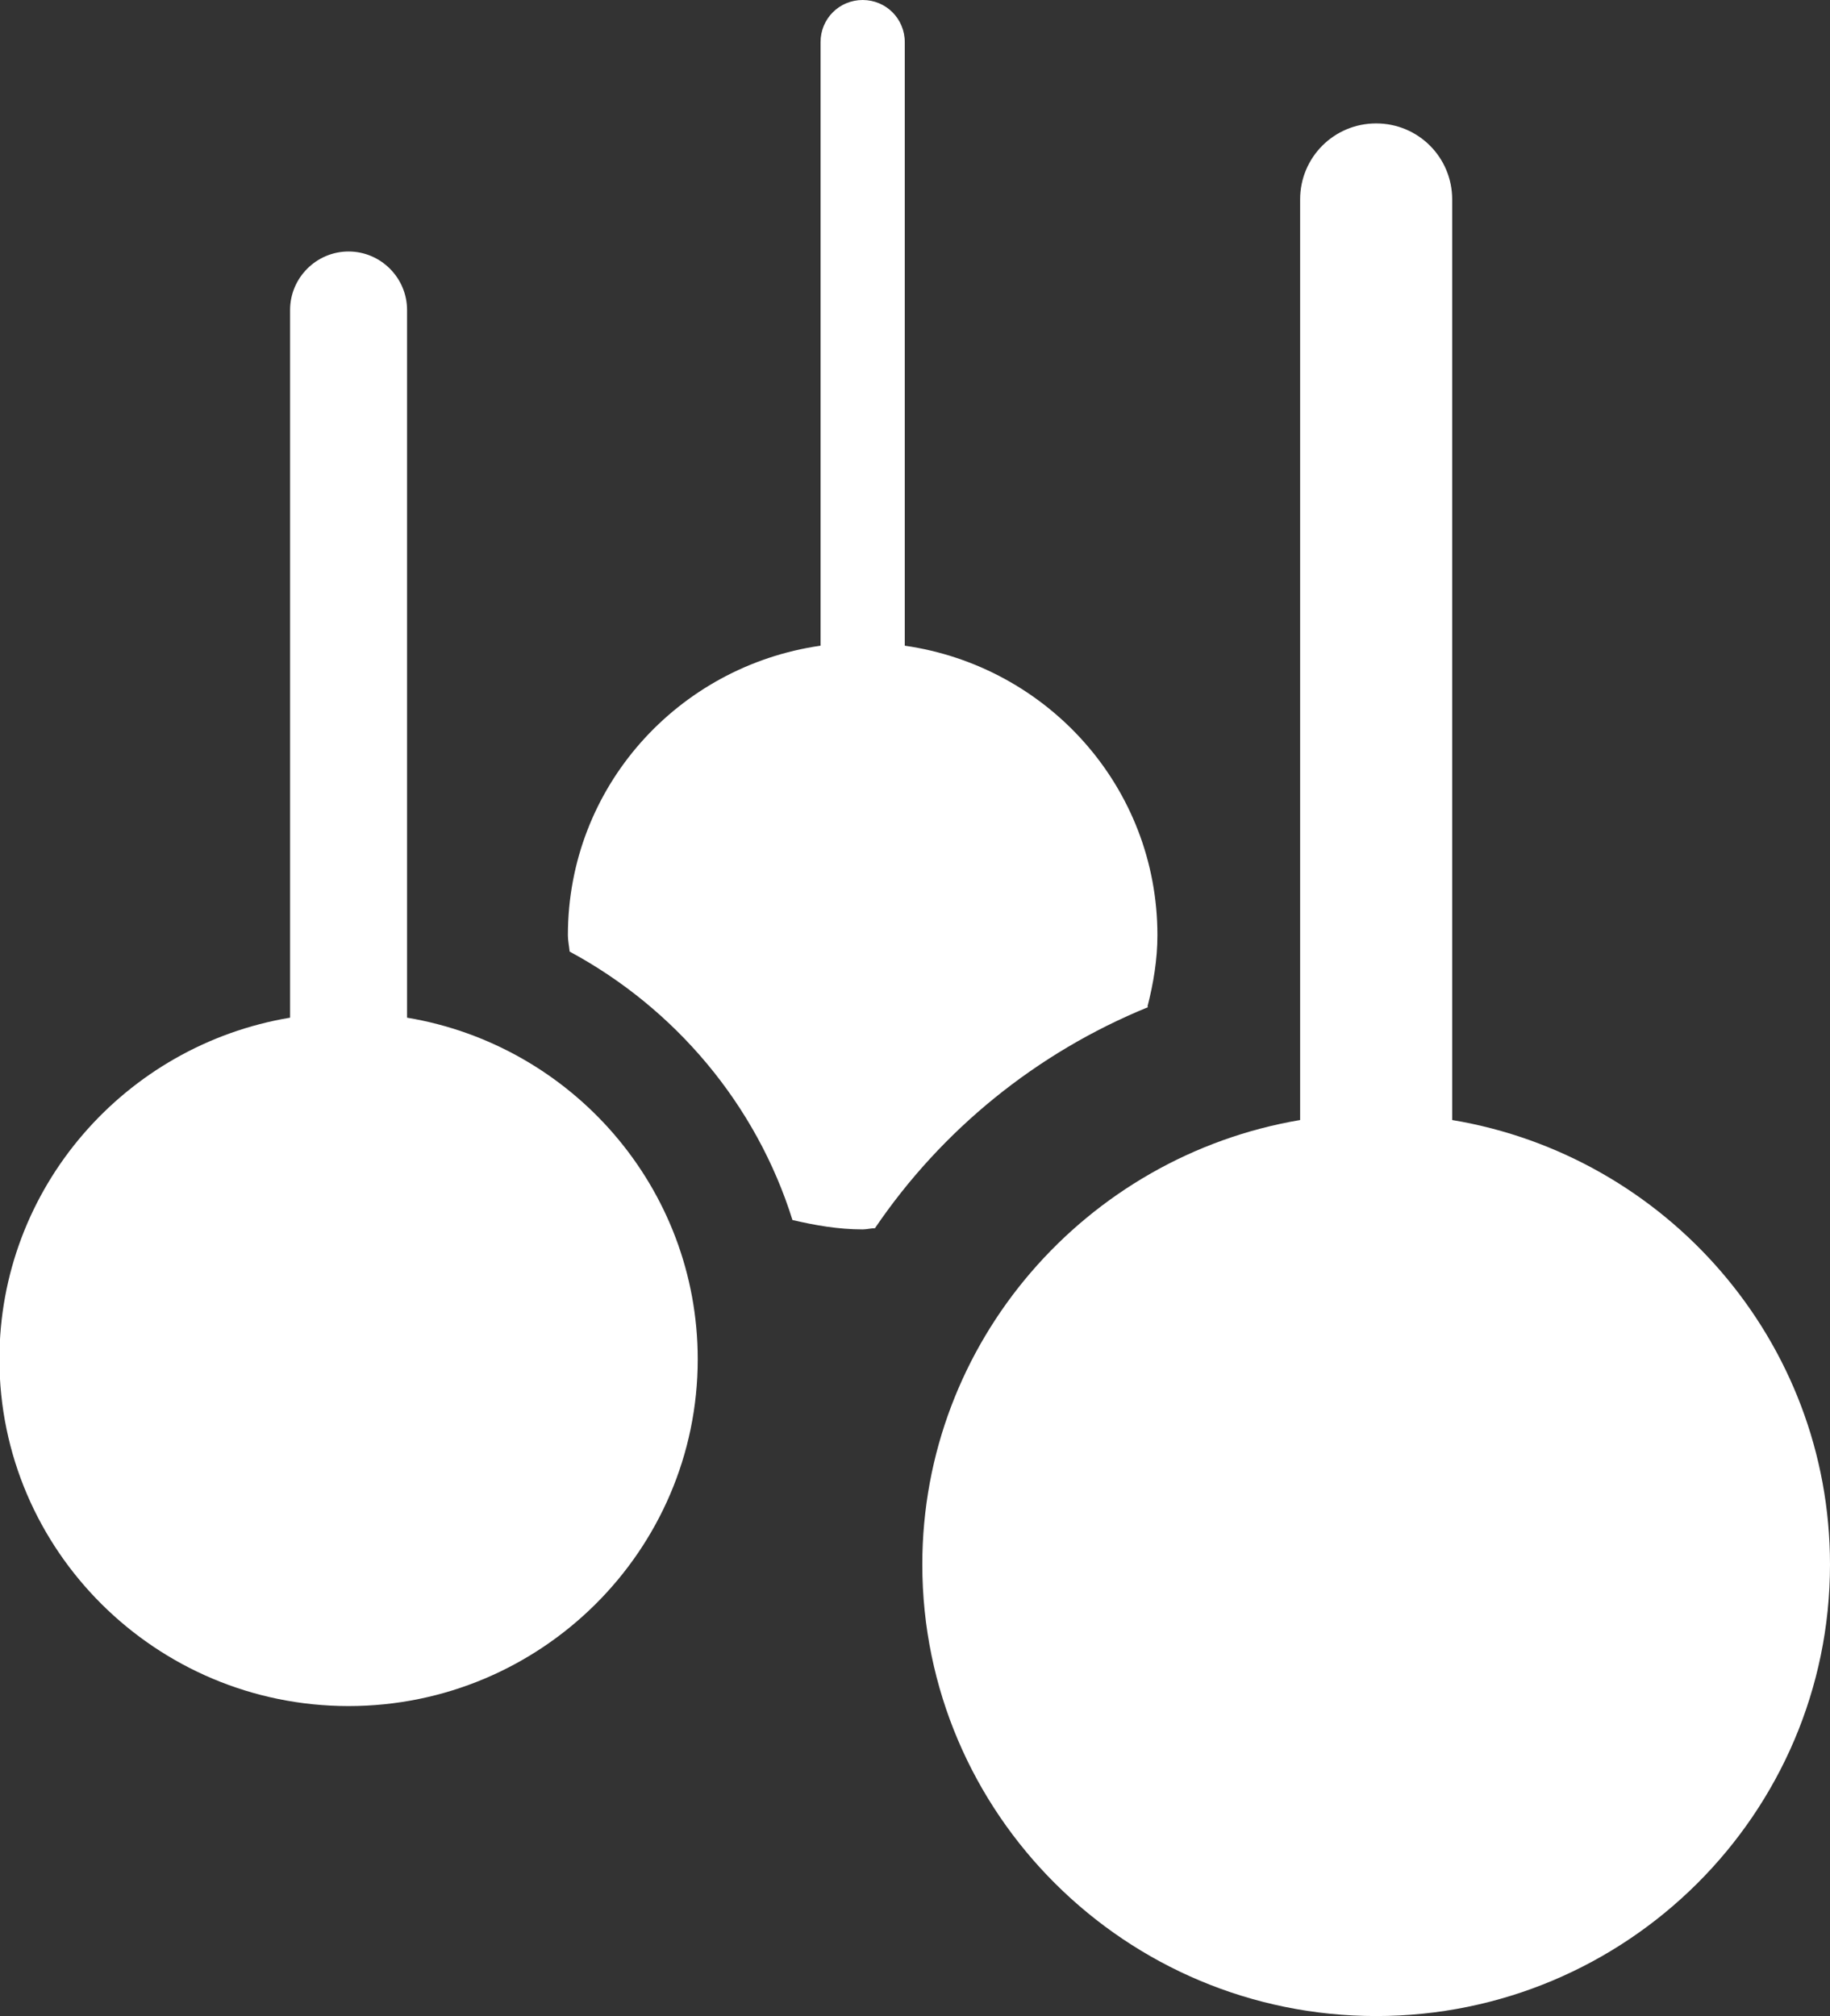
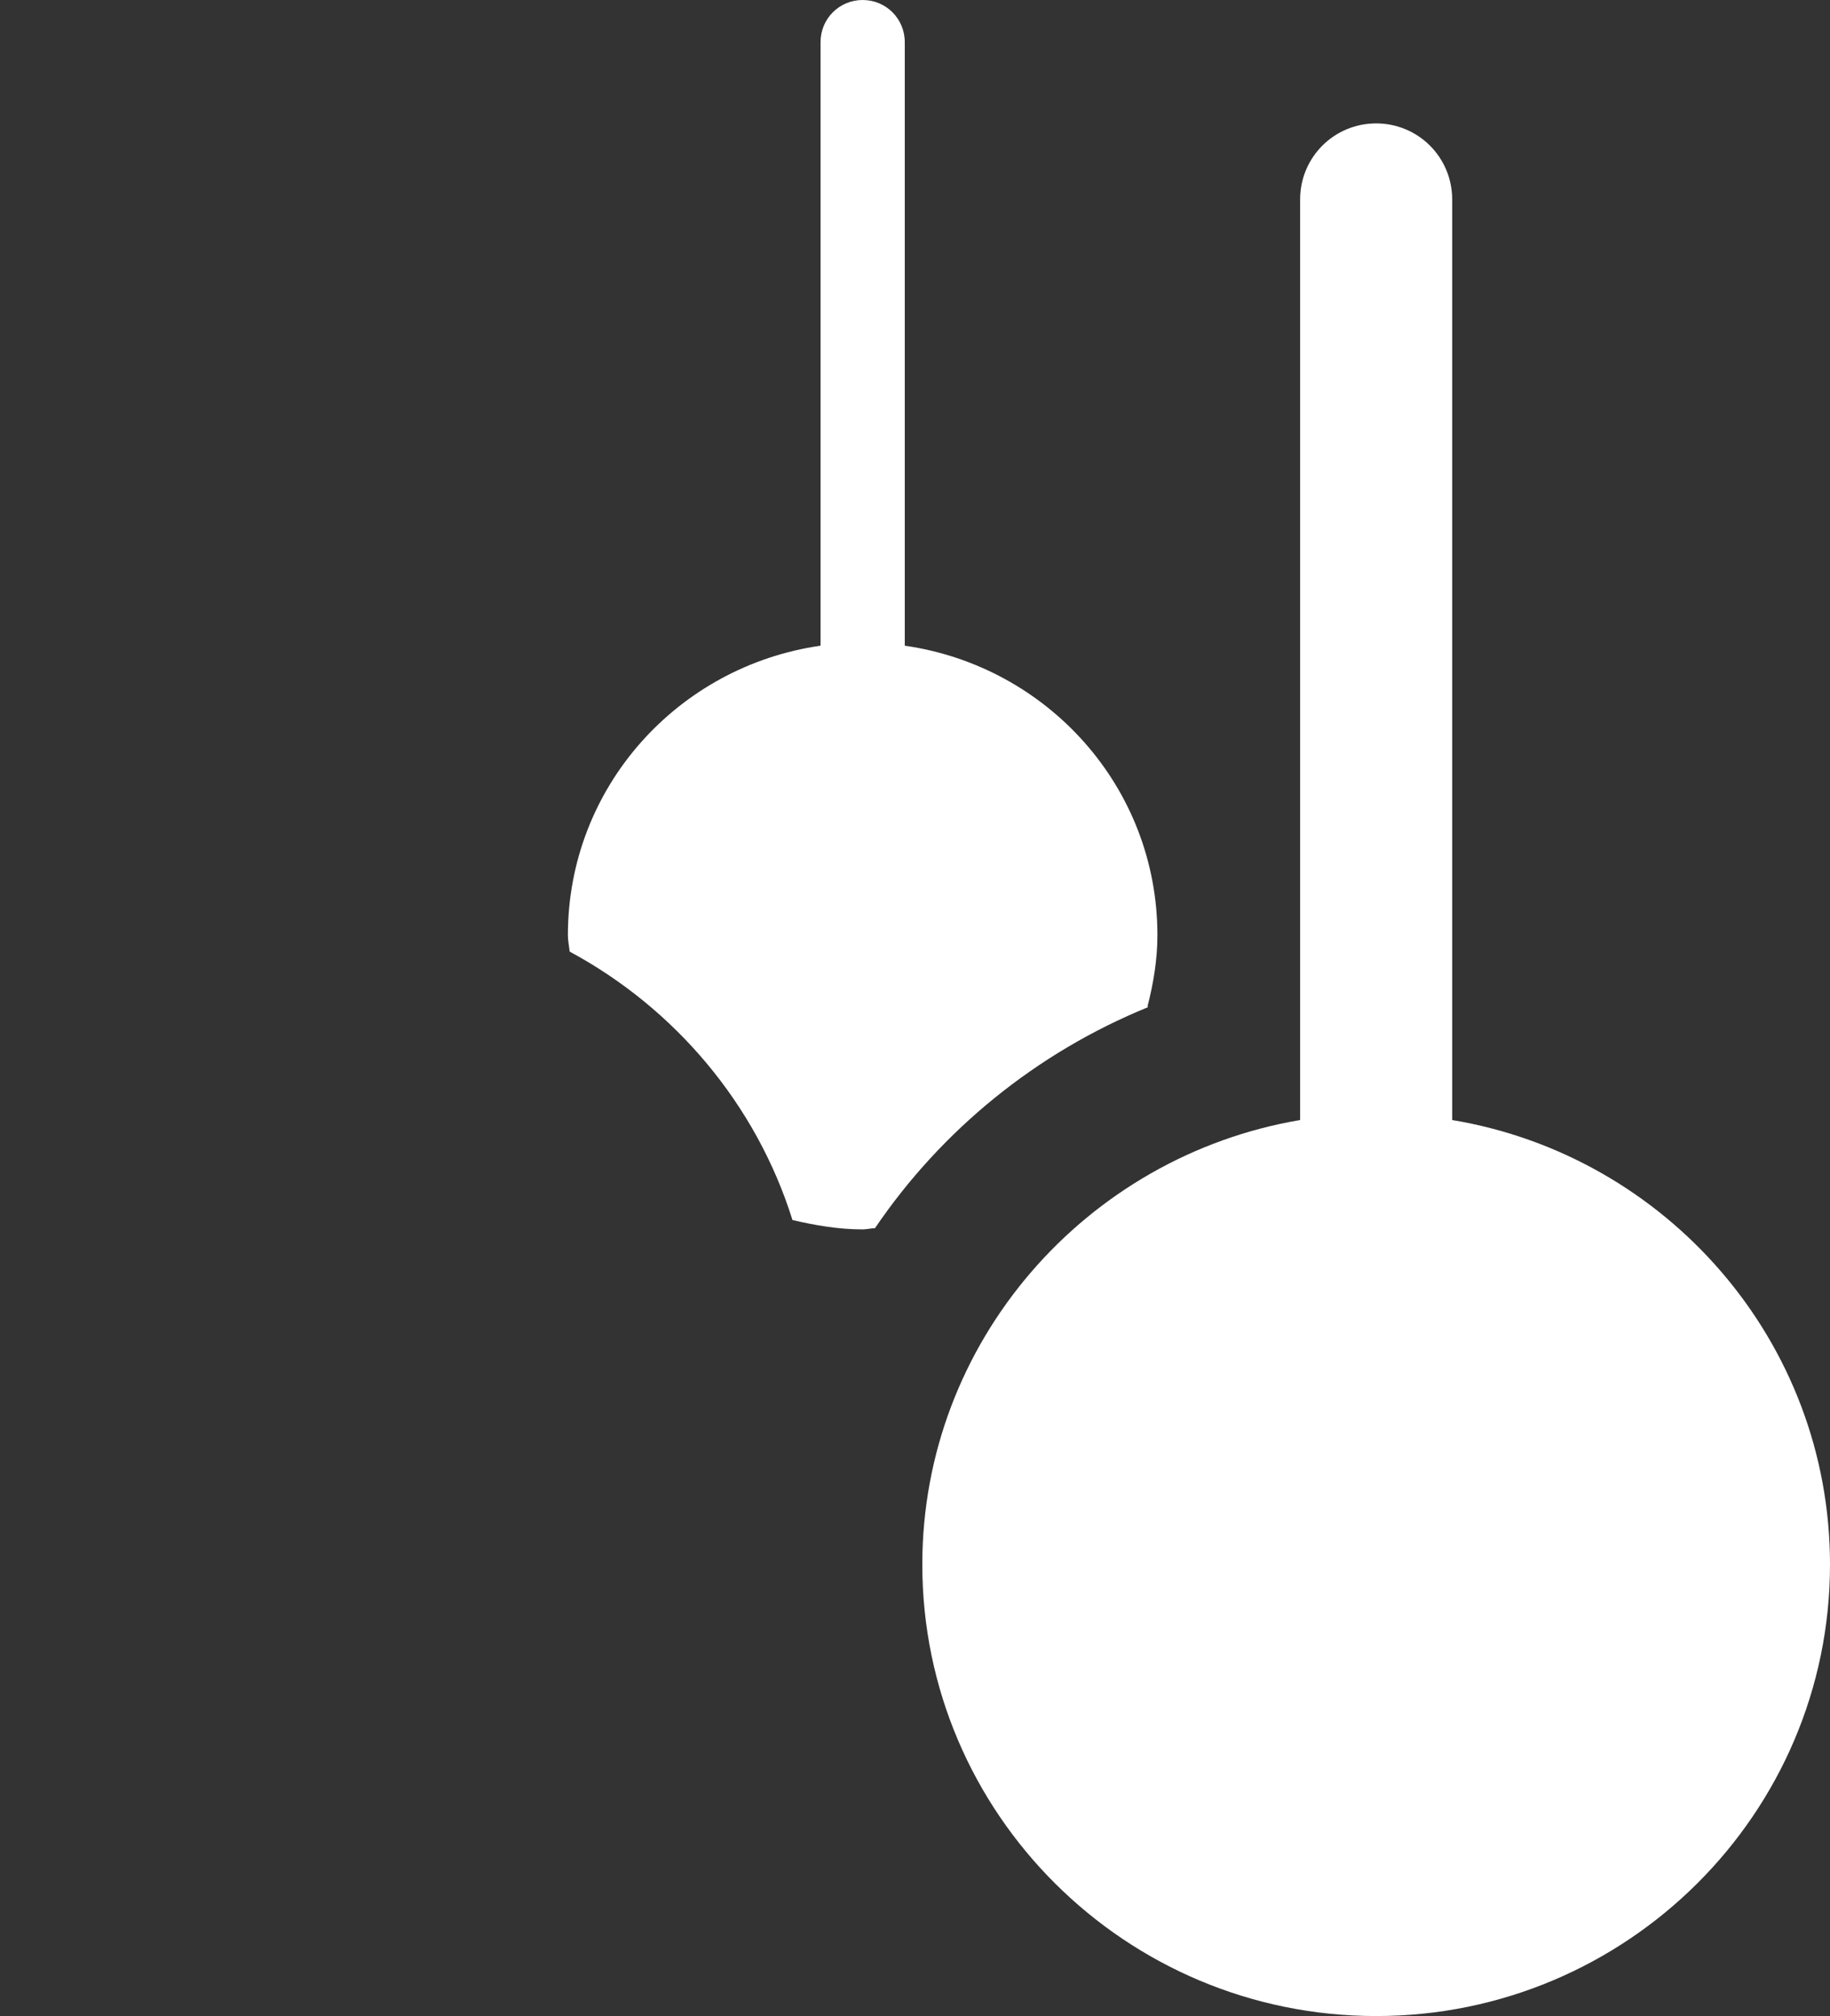
<svg xmlns="http://www.w3.org/2000/svg" id="Layer_2" data-name="Layer 2" viewBox="0 0 31.29 34.47">
  <rect x="0" y="0" width="31.29" height="34.47" fill="#333333" stroke="none" />
  <defs>
    <style>      .cls-1 {        fill: #fff;      }    </style>
  </defs>
  <g id="Layer_1-2" data-name="Layer 1">
    <g>
-       <path class="cls-1" d="M6.96,17.4V5.3c0-.55-.45-1-1-1s-1,.45-1,1v12.1c-2.82.47-4.97,2.91-4.97,5.84,0,3.27,2.68,5.93,5.97,5.93s5.97-2.66,5.97-5.93c0-2.93-2.15-5.37-4.97-5.84Z" />
      <path class="cls-1" d="M24.83,19.15V3.41c0-.72-.58-1.3-1.3-1.3s-1.3.58-1.3,1.3v15.74c-3.66.62-6.46,3.79-6.46,7.6,0,4.26,3.48,7.72,7.76,7.72s7.76-3.46,7.76-7.72c0-3.82-2.8-6.99-6.46-7.6Z" />
      <path class="cls-1" d="M19.62,17.21c.1-.39.17-.8.17-1.22,0-2.53-1.88-4.6-4.32-4.95V.72c0-.4-.32-.72-.72-.72s-.72.32-.72.72v10.32c-2.44.35-4.32,2.42-4.32,4.95,0,.09.02.18.03.28,1.8.97,3.19,2.61,3.81,4.59.39.09.78.16,1.2.16.07,0,.14-.02.21-.02,1.14-1.68,2.76-3,4.67-3.78Z" />
    </g>
  </g>
</svg>